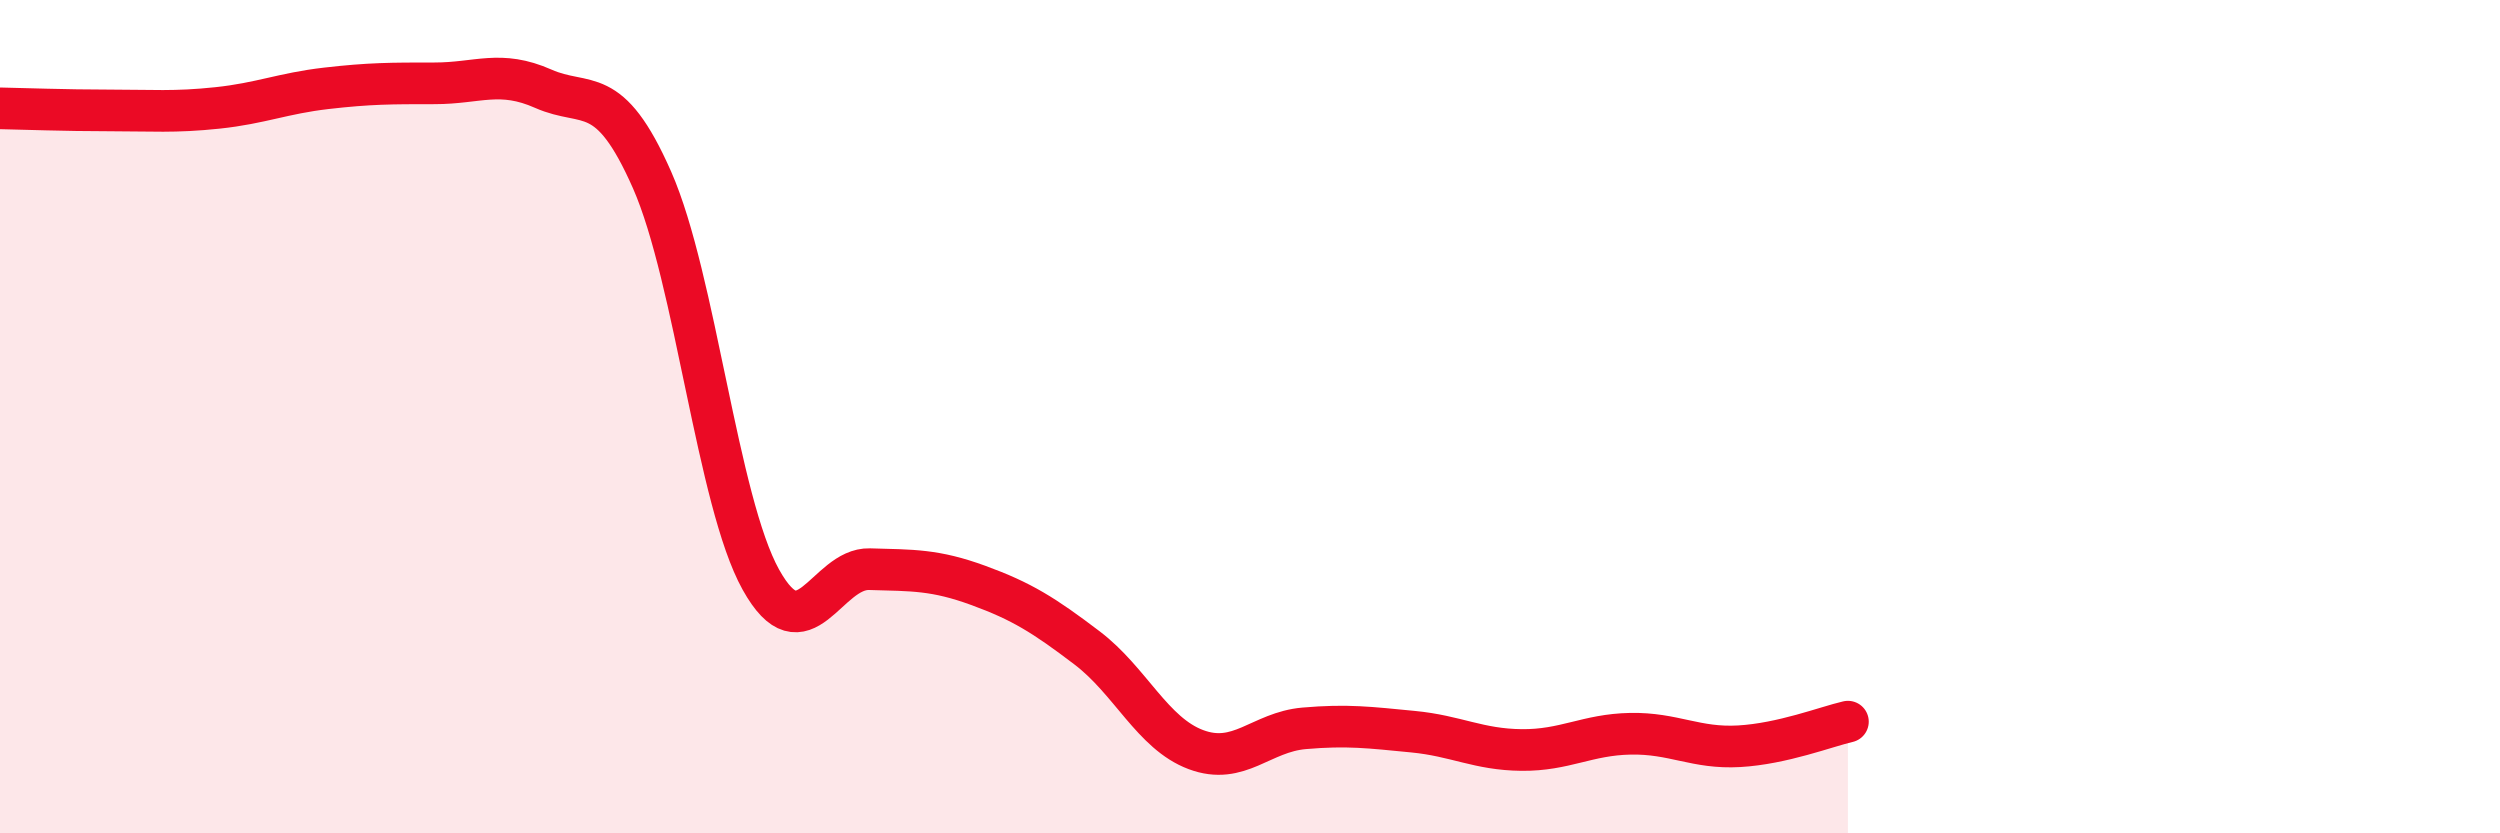
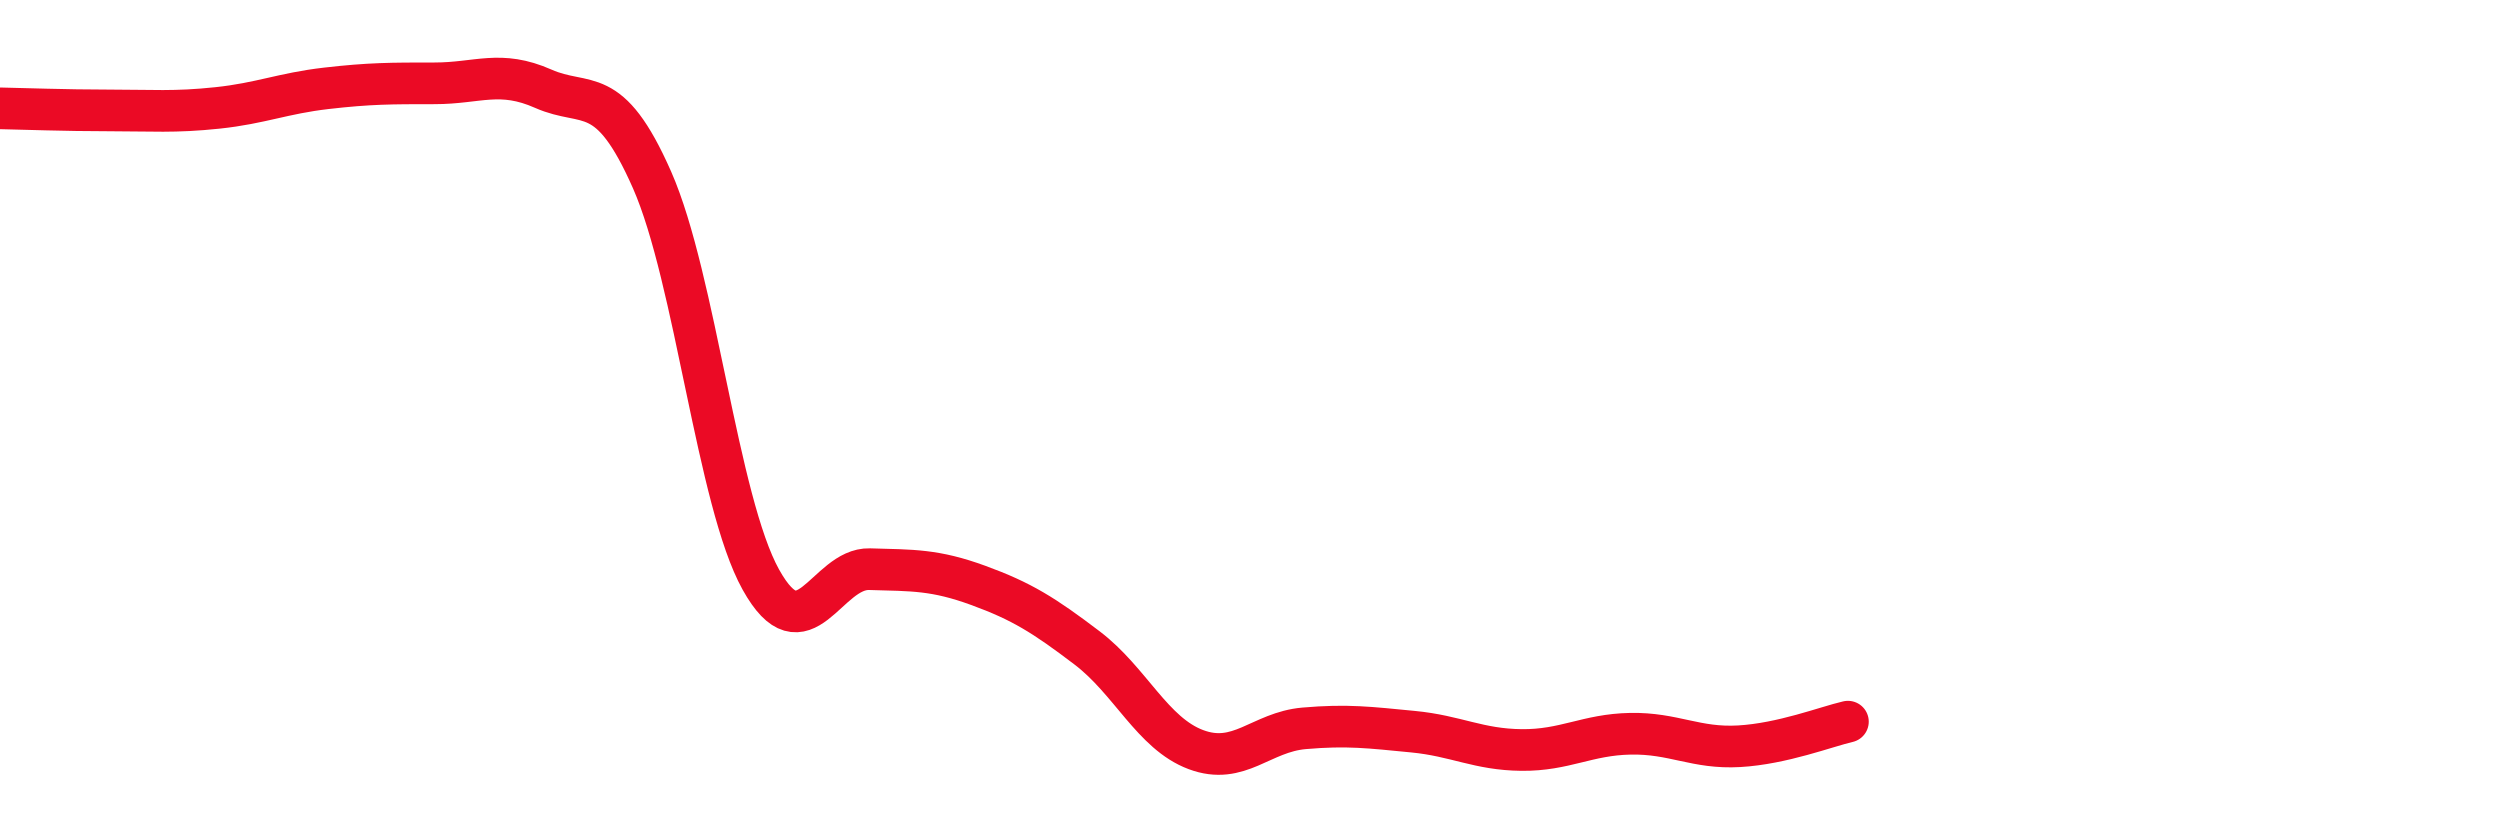
<svg xmlns="http://www.w3.org/2000/svg" width="60" height="20" viewBox="0 0 60 20">
-   <path d="M 0,2.6 C 0.52,2.61 1.57,2.65 2.61,2.65 C 3.65,2.65 4.18,2.7 5.22,2.59 C 6.26,2.48 6.79,2.24 7.83,2.12 C 8.87,2 9.39,2 10.43,2 C 11.47,2 12,1.67 13.04,2.13 C 14.08,2.59 14.61,1.96 15.65,4.32 C 16.69,6.68 17.22,12.04 18.26,13.91 C 19.3,15.78 19.83,13.63 20.87,13.66 C 21.91,13.69 22.44,13.67 23.48,14.05 C 24.52,14.43 25.05,14.76 26.09,15.55 C 27.13,16.34 27.66,17.6 28.7,17.99 C 29.74,18.38 30.26,17.57 31.3,17.48 C 32.34,17.39 32.87,17.46 33.91,17.56 C 34.95,17.66 35.48,17.99 36.52,18 C 37.56,18.01 38.09,17.63 39.13,17.61 C 40.17,17.59 40.7,17.97 41.74,17.91 C 42.78,17.85 43.83,17.44 44.35,17.32L44.35 20L0 20Z" fill="#EB0A25" opacity="0.1" stroke-linecap="round" stroke-linejoin="round" />
  <path d="M 0,2.6 C 0.52,2.61 1.57,2.65 2.61,2.65 C 3.65,2.65 4.18,2.7 5.22,2.59 C 6.26,2.48 6.79,2.24 7.83,2.12 C 8.87,2 9.39,2 10.43,2 C 11.47,2 12,1.67 13.04,2.13 C 14.08,2.59 14.61,1.96 15.65,4.32 C 16.69,6.68 17.22,12.04 18.26,13.91 C 19.3,15.78 19.83,13.63 20.87,13.66 C 21.91,13.69 22.44,13.67 23.48,14.05 C 24.52,14.43 25.05,14.76 26.09,15.55 C 27.13,16.34 27.66,17.6 28.7,17.99 C 29.74,18.38 30.26,17.57 31.3,17.48 C 32.34,17.39 32.87,17.46 33.91,17.56 C 34.95,17.66 35.48,17.99 36.52,18 C 37.56,18.01 38.09,17.63 39.13,17.61 C 40.17,17.59 40.7,17.97 41.74,17.91 C 42.78,17.85 43.83,17.44 44.35,17.32" stroke="#EB0A25" stroke-width="1" fill="none" stroke-linecap="round" stroke-linejoin="round" />
</svg>